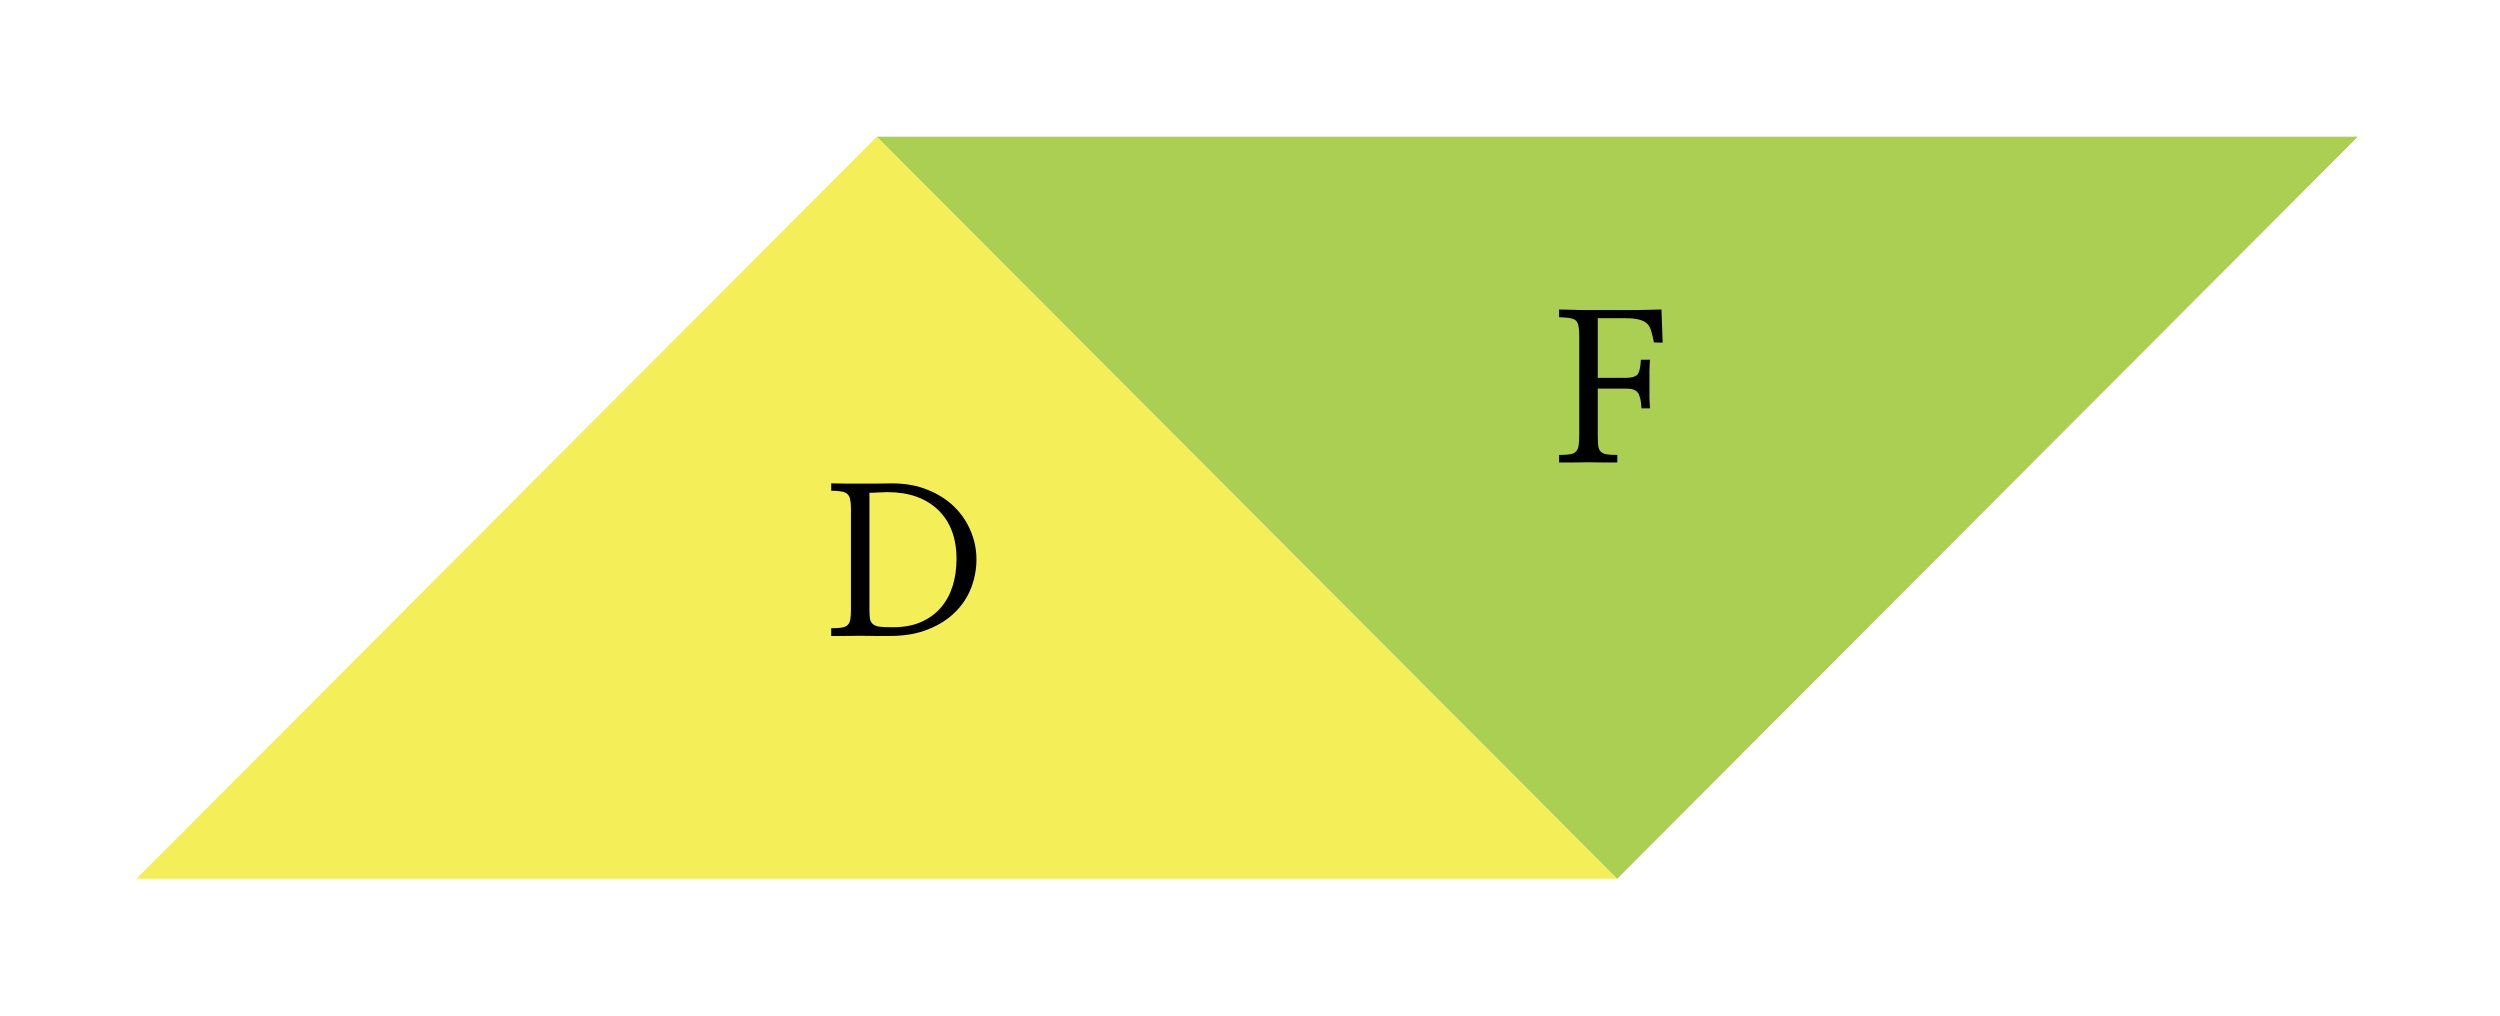
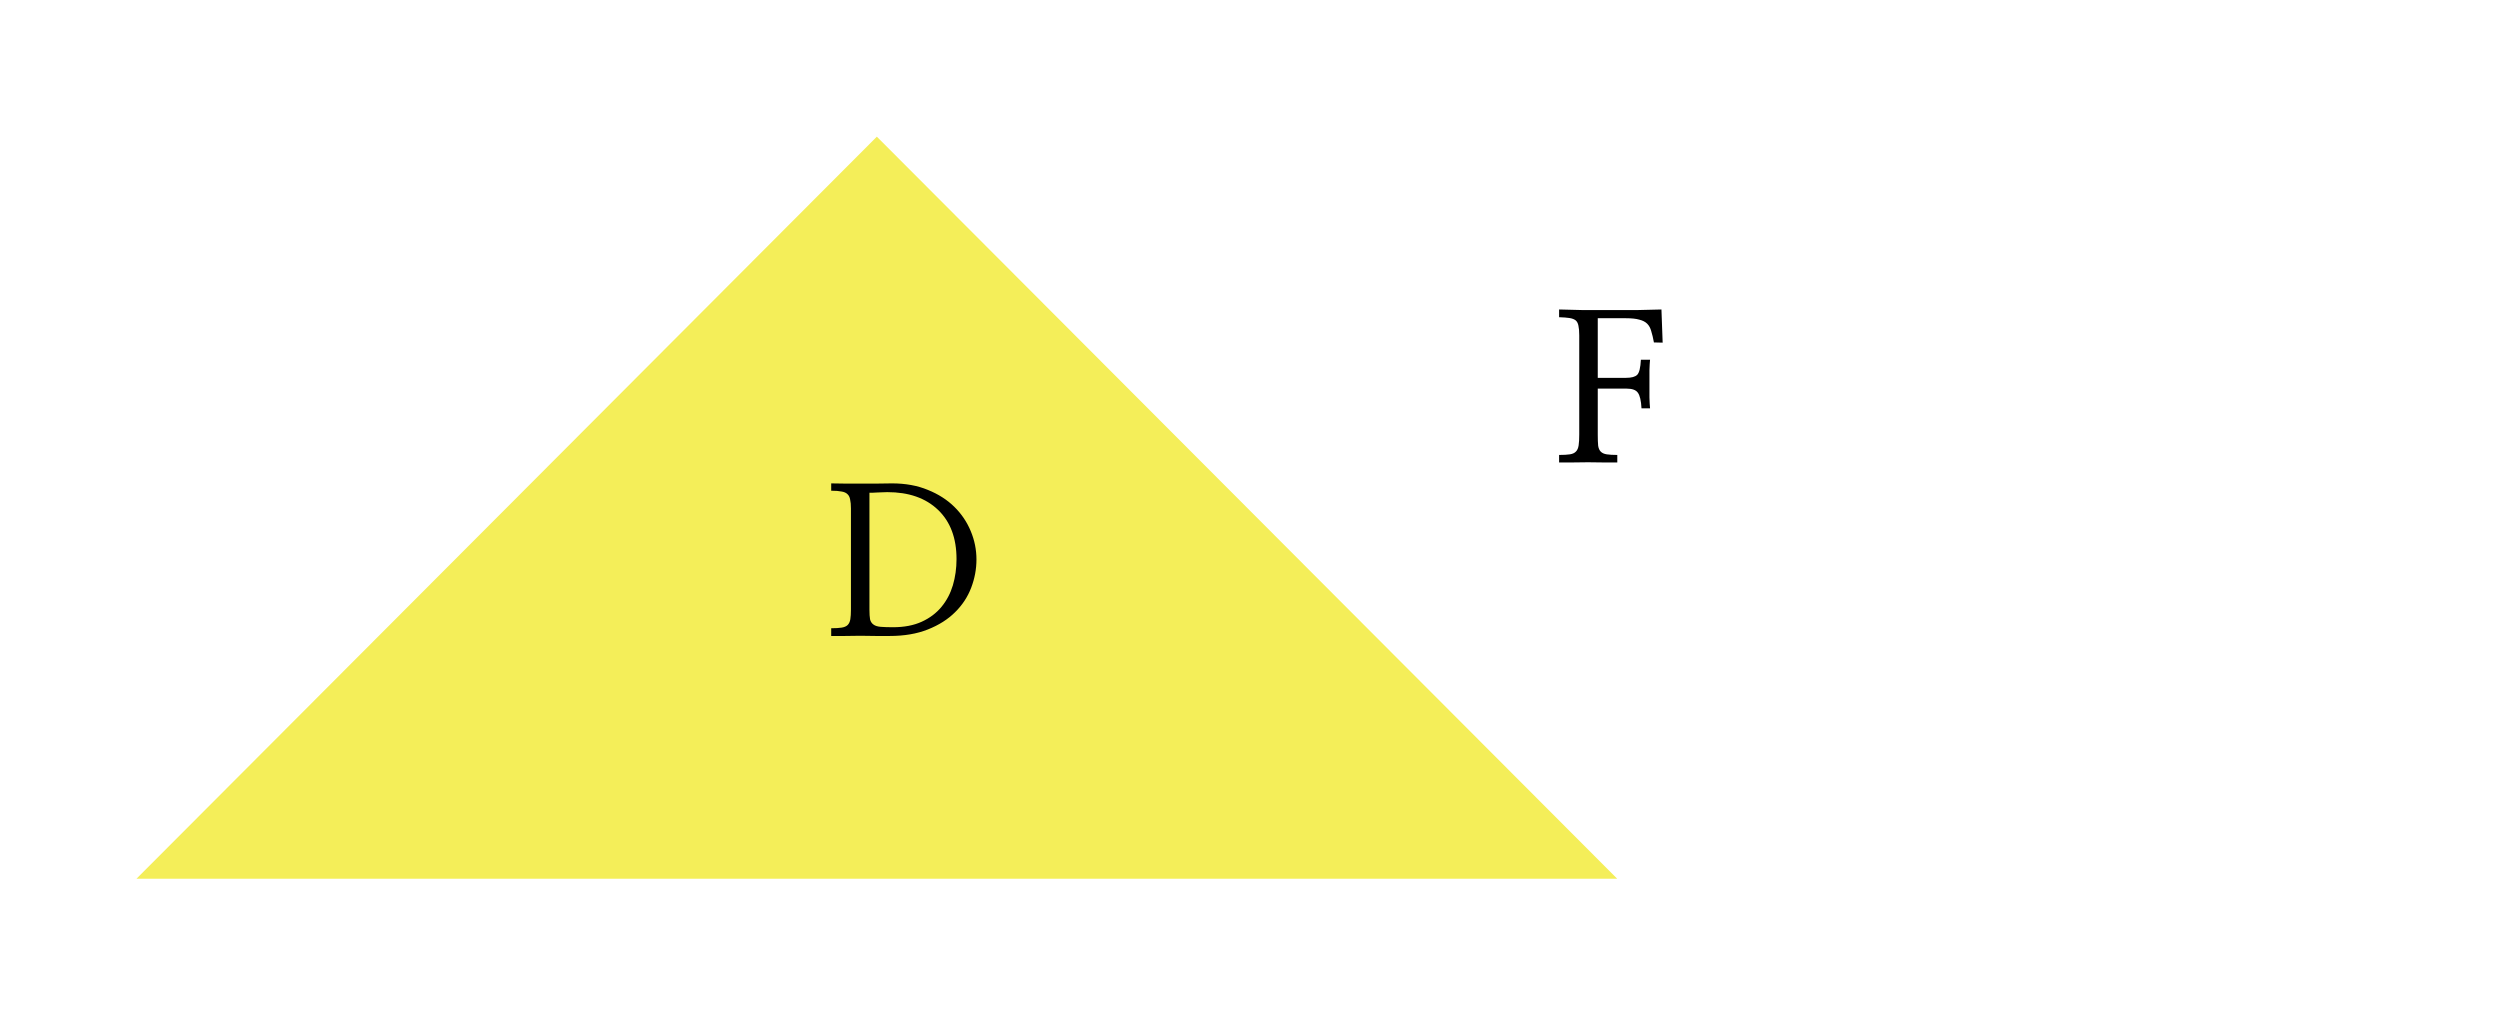
<svg xmlns="http://www.w3.org/2000/svg" width="192" height="78" viewBox="0 0 192 78" fill="none">
  <g filter="url(#filter0_d_333_1716)">
    <path d="M14.48 63.488H128.203L71.342 6.496L14.48 63.488Z" fill="#F4EE59" />
-     <path d="M185.08 6.496H71.342L128.203 63.488L185.08 6.496Z" fill="#AACF52" />
    <path d="M69.352 35.046C69.352 34.765 69.331 34.535 69.289 34.358C69.258 34.181 69.19 34.046 69.086 33.952C68.982 33.848 68.831 33.78 68.633 33.749C68.435 33.707 68.169 33.687 67.836 33.687V33.124C68.148 33.134 68.503 33.14 68.898 33.14C69.294 33.14 69.695 33.14 70.102 33.14C70.518 33.14 70.93 33.14 71.336 33.14C71.753 33.14 72.143 33.134 72.508 33.124C73.539 33.124 74.456 33.291 75.258 33.624C76.06 33.947 76.737 34.379 77.289 34.921C77.841 35.463 78.263 36.088 78.555 36.796C78.846 37.494 78.992 38.218 78.992 38.968C78.992 39.707 78.857 40.431 78.586 41.14C78.315 41.848 77.904 42.473 77.352 43.015C76.799 43.567 76.102 44.009 75.258 44.343C74.424 44.676 73.445 44.843 72.32 44.843C72.018 44.843 71.669 44.843 71.273 44.843C70.888 44.832 70.487 44.827 70.07 44.827C69.664 44.827 69.263 44.832 68.867 44.843C68.471 44.843 68.128 44.843 67.836 44.843V44.249C68.169 44.249 68.435 44.233 68.633 44.202C68.841 44.171 68.997 44.103 69.102 43.999C69.206 43.895 69.273 43.749 69.305 43.562C69.336 43.374 69.352 43.124 69.352 42.812V35.046ZM70.773 42.827C70.773 43.14 70.789 43.384 70.82 43.562C70.862 43.739 70.951 43.874 71.086 43.968C71.211 44.062 71.393 44.119 71.633 44.14C71.872 44.16 72.19 44.171 72.586 44.171C73.44 44.171 74.174 44.03 74.789 43.749C75.404 43.468 75.909 43.088 76.305 42.608C76.701 42.129 76.992 41.577 77.18 40.952C77.367 40.317 77.461 39.645 77.461 38.937C77.461 37.322 76.987 36.062 76.039 35.155C75.091 34.249 73.794 33.796 72.148 33.796C71.961 33.796 71.799 33.801 71.664 33.812C71.529 33.812 71.404 33.817 71.289 33.827C71.185 33.827 71.091 33.832 71.008 33.843C70.924 33.843 70.846 33.843 70.773 33.843V42.827Z" fill="black" />
    <path d="M126.708 29.377C126.708 29.742 126.718 30.029 126.739 30.237C126.771 30.435 126.838 30.586 126.942 30.69C127.047 30.794 127.198 30.862 127.396 30.893C127.593 30.924 127.864 30.94 128.208 30.94V31.518C127.989 31.518 127.672 31.518 127.255 31.518C126.838 31.508 126.406 31.502 125.958 31.502C125.5 31.502 125.062 31.508 124.646 31.518C124.239 31.518 123.937 31.518 123.739 31.518V30.94C124.093 30.94 124.369 30.924 124.567 30.893C124.776 30.862 124.932 30.789 125.036 30.674C125.14 30.57 125.208 30.414 125.239 30.206C125.271 29.997 125.286 29.721 125.286 29.377V21.752C125.286 21.44 125.265 21.195 125.224 21.018C125.192 20.841 125.125 20.706 125.021 20.612C124.906 20.518 124.744 20.456 124.536 20.424C124.338 20.393 124.073 20.372 123.739 20.362V19.768C124.343 19.789 124.974 19.805 125.63 19.815C126.297 19.815 126.968 19.815 127.646 19.815C128.323 19.815 128.994 19.815 129.661 19.815C130.328 19.805 130.974 19.789 131.599 19.768L131.692 22.315L131.021 22.299C130.958 21.956 130.89 21.669 130.817 21.44C130.755 21.2 130.651 21.008 130.505 20.862C130.359 20.716 130.156 20.612 129.896 20.549C129.646 20.476 129.307 20.44 128.88 20.44H126.708V25.018H128.88C129.297 25.018 129.583 24.94 129.739 24.784C129.896 24.627 129.989 24.242 130.021 23.627H130.724C130.703 23.836 130.687 24.107 130.677 24.44C130.677 24.763 130.677 25.101 130.677 25.456C130.677 25.82 130.677 26.174 130.677 26.518C130.687 26.862 130.703 27.143 130.724 27.362H130.067C130.036 26.768 129.942 26.367 129.786 26.159C129.64 25.95 129.354 25.846 128.927 25.846H126.708V29.377Z" fill="black" />
  </g>
  <defs>
    <filter id="filter0_d_333_1716" x="0.48" y="0.496" width="190.6" height="76.992" filterUnits="userSpaceOnUse" color-interpolation-filters="sRGB">
      <feFlood flood-opacity="0" result="BackgroundImageFix" />
      <feColorMatrix in="SourceAlpha" type="matrix" values="0 0 0 0 0 0 0 0 0 0 0 0 0 0 0 0 0 0 127 0" result="hardAlpha" />
      <feOffset dx="-4" dy="4" />
      <feGaussianBlur stdDeviation="5" />
      <feComposite in2="hardAlpha" operator="out" />
      <feColorMatrix type="matrix" values="0 0 0 0 0 0 0 0 0 0 0 0 0 0 0 0 0 0 0.1 0" />
      <feBlend mode="normal" in2="BackgroundImageFix" result="effect1_dropShadow_333_1716" />
      <feBlend mode="normal" in="SourceGraphic" in2="effect1_dropShadow_333_1716" result="shape" />
    </filter>
  </defs>
</svg>